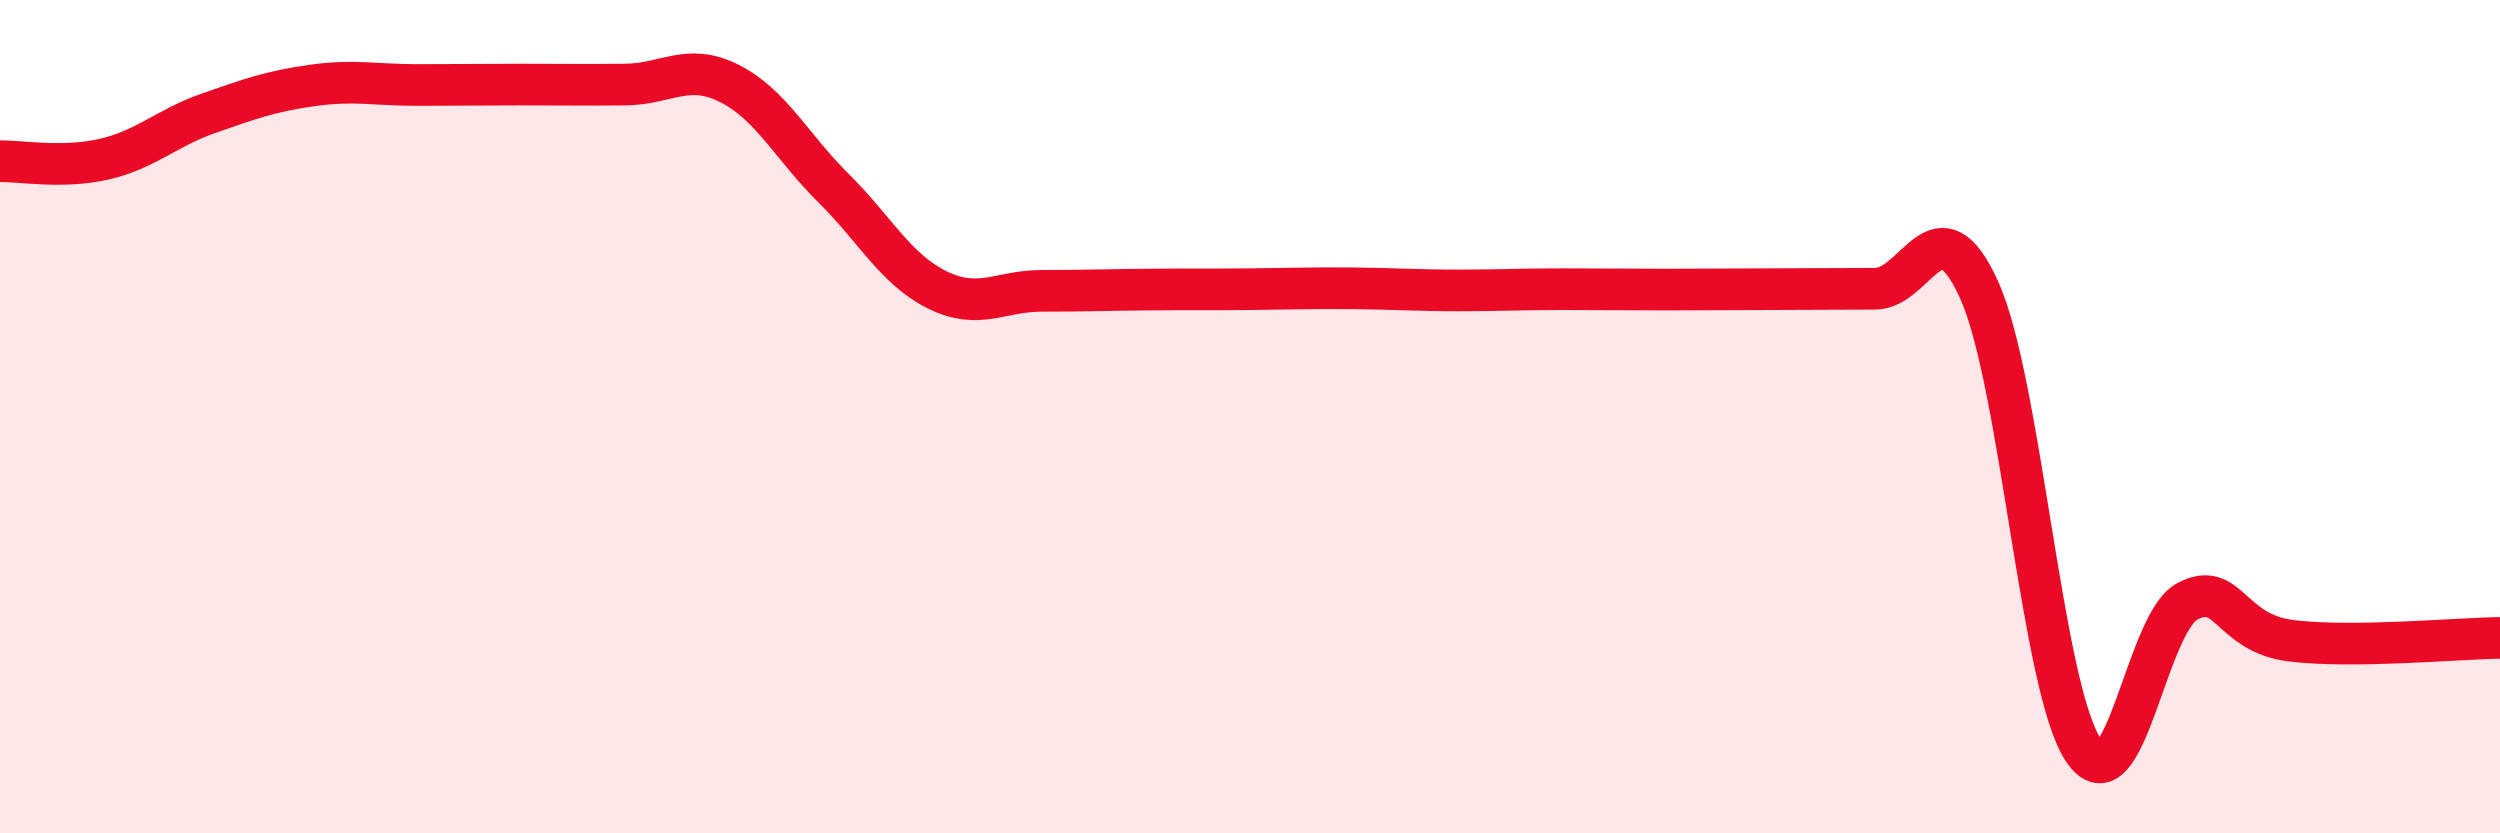
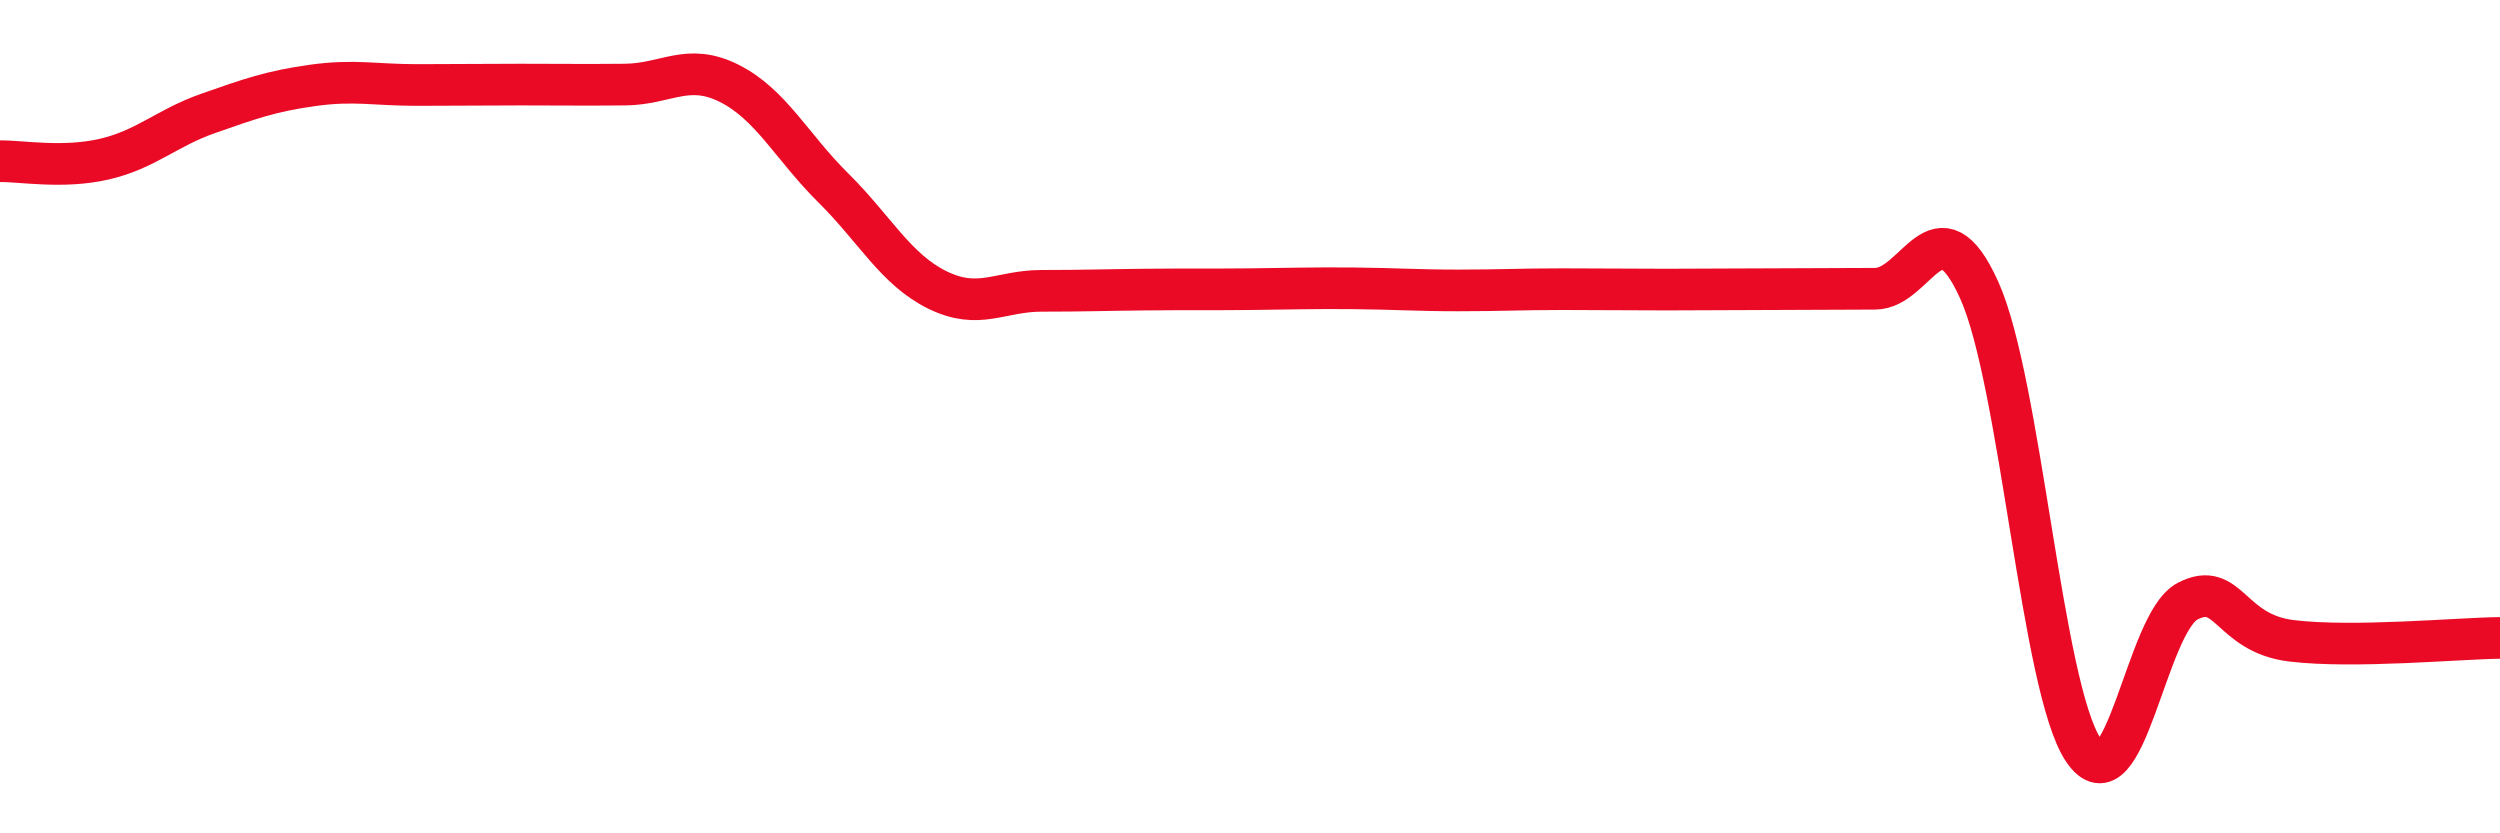
<svg xmlns="http://www.w3.org/2000/svg" width="60" height="20" viewBox="0 0 60 20">
-   <path d="M 0,3.87 C 0.5,3.86 1.5,4.05 2.5,3.82 C 3.5,3.59 4,3.07 5,2.72 C 6,2.37 6.5,2.19 7.5,2.05 C 8.5,1.91 9,2.04 10,2.04 C 11,2.04 11.5,2.03 12.5,2.03 C 13.5,2.03 14,2.04 15,2.03 C 16,2.02 16.5,1.5 17.5,2 C 18.5,2.5 19,3.52 20,4.51 C 21,5.5 21.5,6.47 22.5,6.96 C 23.5,7.45 24,6.98 25,6.98 C 26,6.98 26.5,6.96 27.5,6.95 C 28.5,6.94 29,6.95 30,6.94 C 31,6.93 31.5,6.91 32.5,6.92 C 33.5,6.93 34,6.97 35,6.97 C 36,6.97 36.5,6.94 37.5,6.94 C 38.5,6.94 39,6.95 40,6.95 C 41,6.95 41.5,6.94 42.5,6.94 C 43.5,6.94 44,6.93 45,6.93 C 46,6.93 46.5,4.75 47.5,6.96 C 48.5,9.17 49,16.51 50,18 C 51,19.49 51.5,14.95 52.5,14.43 C 53.5,13.91 53.5,15.2 55,15.38 C 56.5,15.56 59,15.32 60,15.31L60 20L0 20Z" fill="#EB0A25" opacity="0.1" stroke-linecap="round" stroke-linejoin="round" />
  <path d="M 0,3.87 C 0.5,3.86 1.5,4.05 2.5,3.82 C 3.5,3.59 4,3.07 5,2.72 C 6,2.37 6.5,2.19 7.5,2.05 C 8.5,1.91 9,2.04 10,2.04 C 11,2.04 11.5,2.03 12.5,2.03 C 13.5,2.03 14,2.04 15,2.03 C 16,2.02 16.5,1.5 17.5,2 C 18.5,2.5 19,3.52 20,4.51 C 21,5.5 21.5,6.47 22.5,6.96 C 23.5,7.45 24,6.98 25,6.98 C 26,6.98 26.5,6.96 27.5,6.95 C 28.5,6.94 29,6.95 30,6.94 C 31,6.93 31.5,6.91 32.5,6.92 C 33.5,6.93 34,6.97 35,6.97 C 36,6.97 36.5,6.94 37.5,6.94 C 38.5,6.94 39,6.95 40,6.95 C 41,6.95 41.5,6.94 42.5,6.94 C 43.5,6.94 44,6.93 45,6.93 C 46,6.93 46.5,4.75 47.5,6.96 C 48.5,9.17 49,16.51 50,18 C 51,19.49 51.5,14.95 52.5,14.43 C 53.5,13.91 53.5,15.2 55,15.38 C 56.5,15.56 59,15.32 60,15.31" stroke="#EB0A25" stroke-width="1" fill="none" stroke-linecap="round" stroke-linejoin="round" />
</svg>